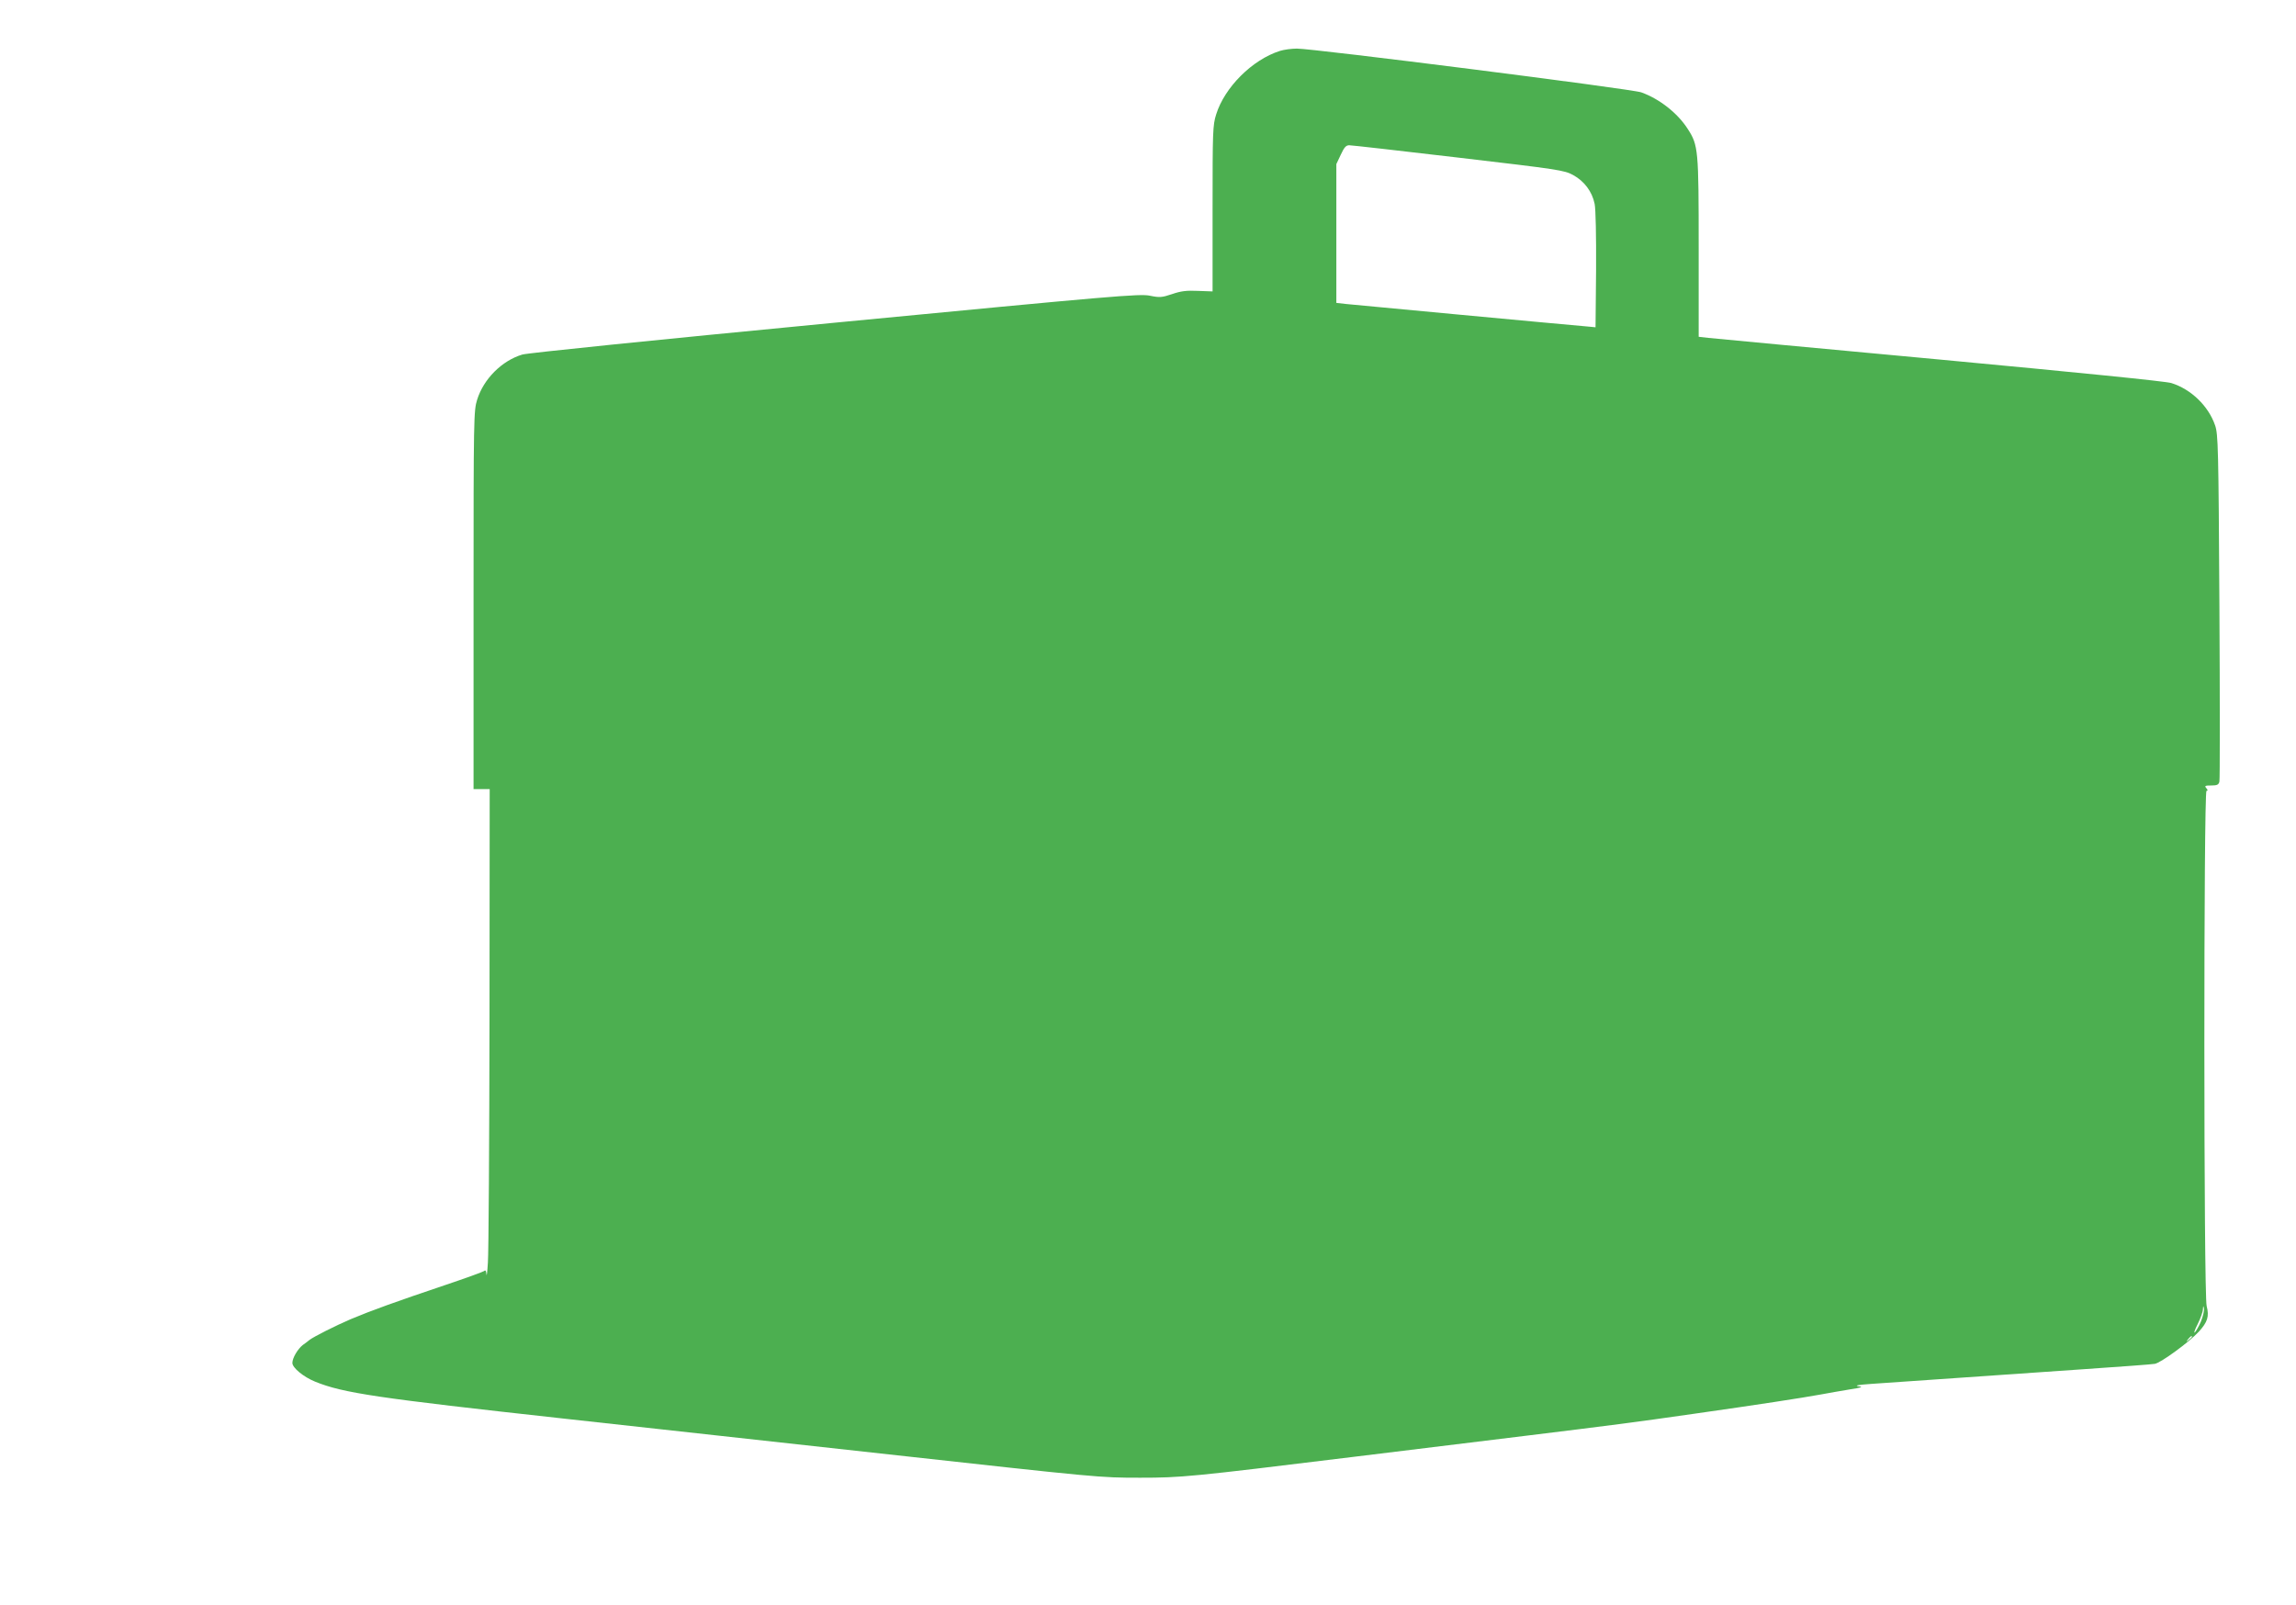
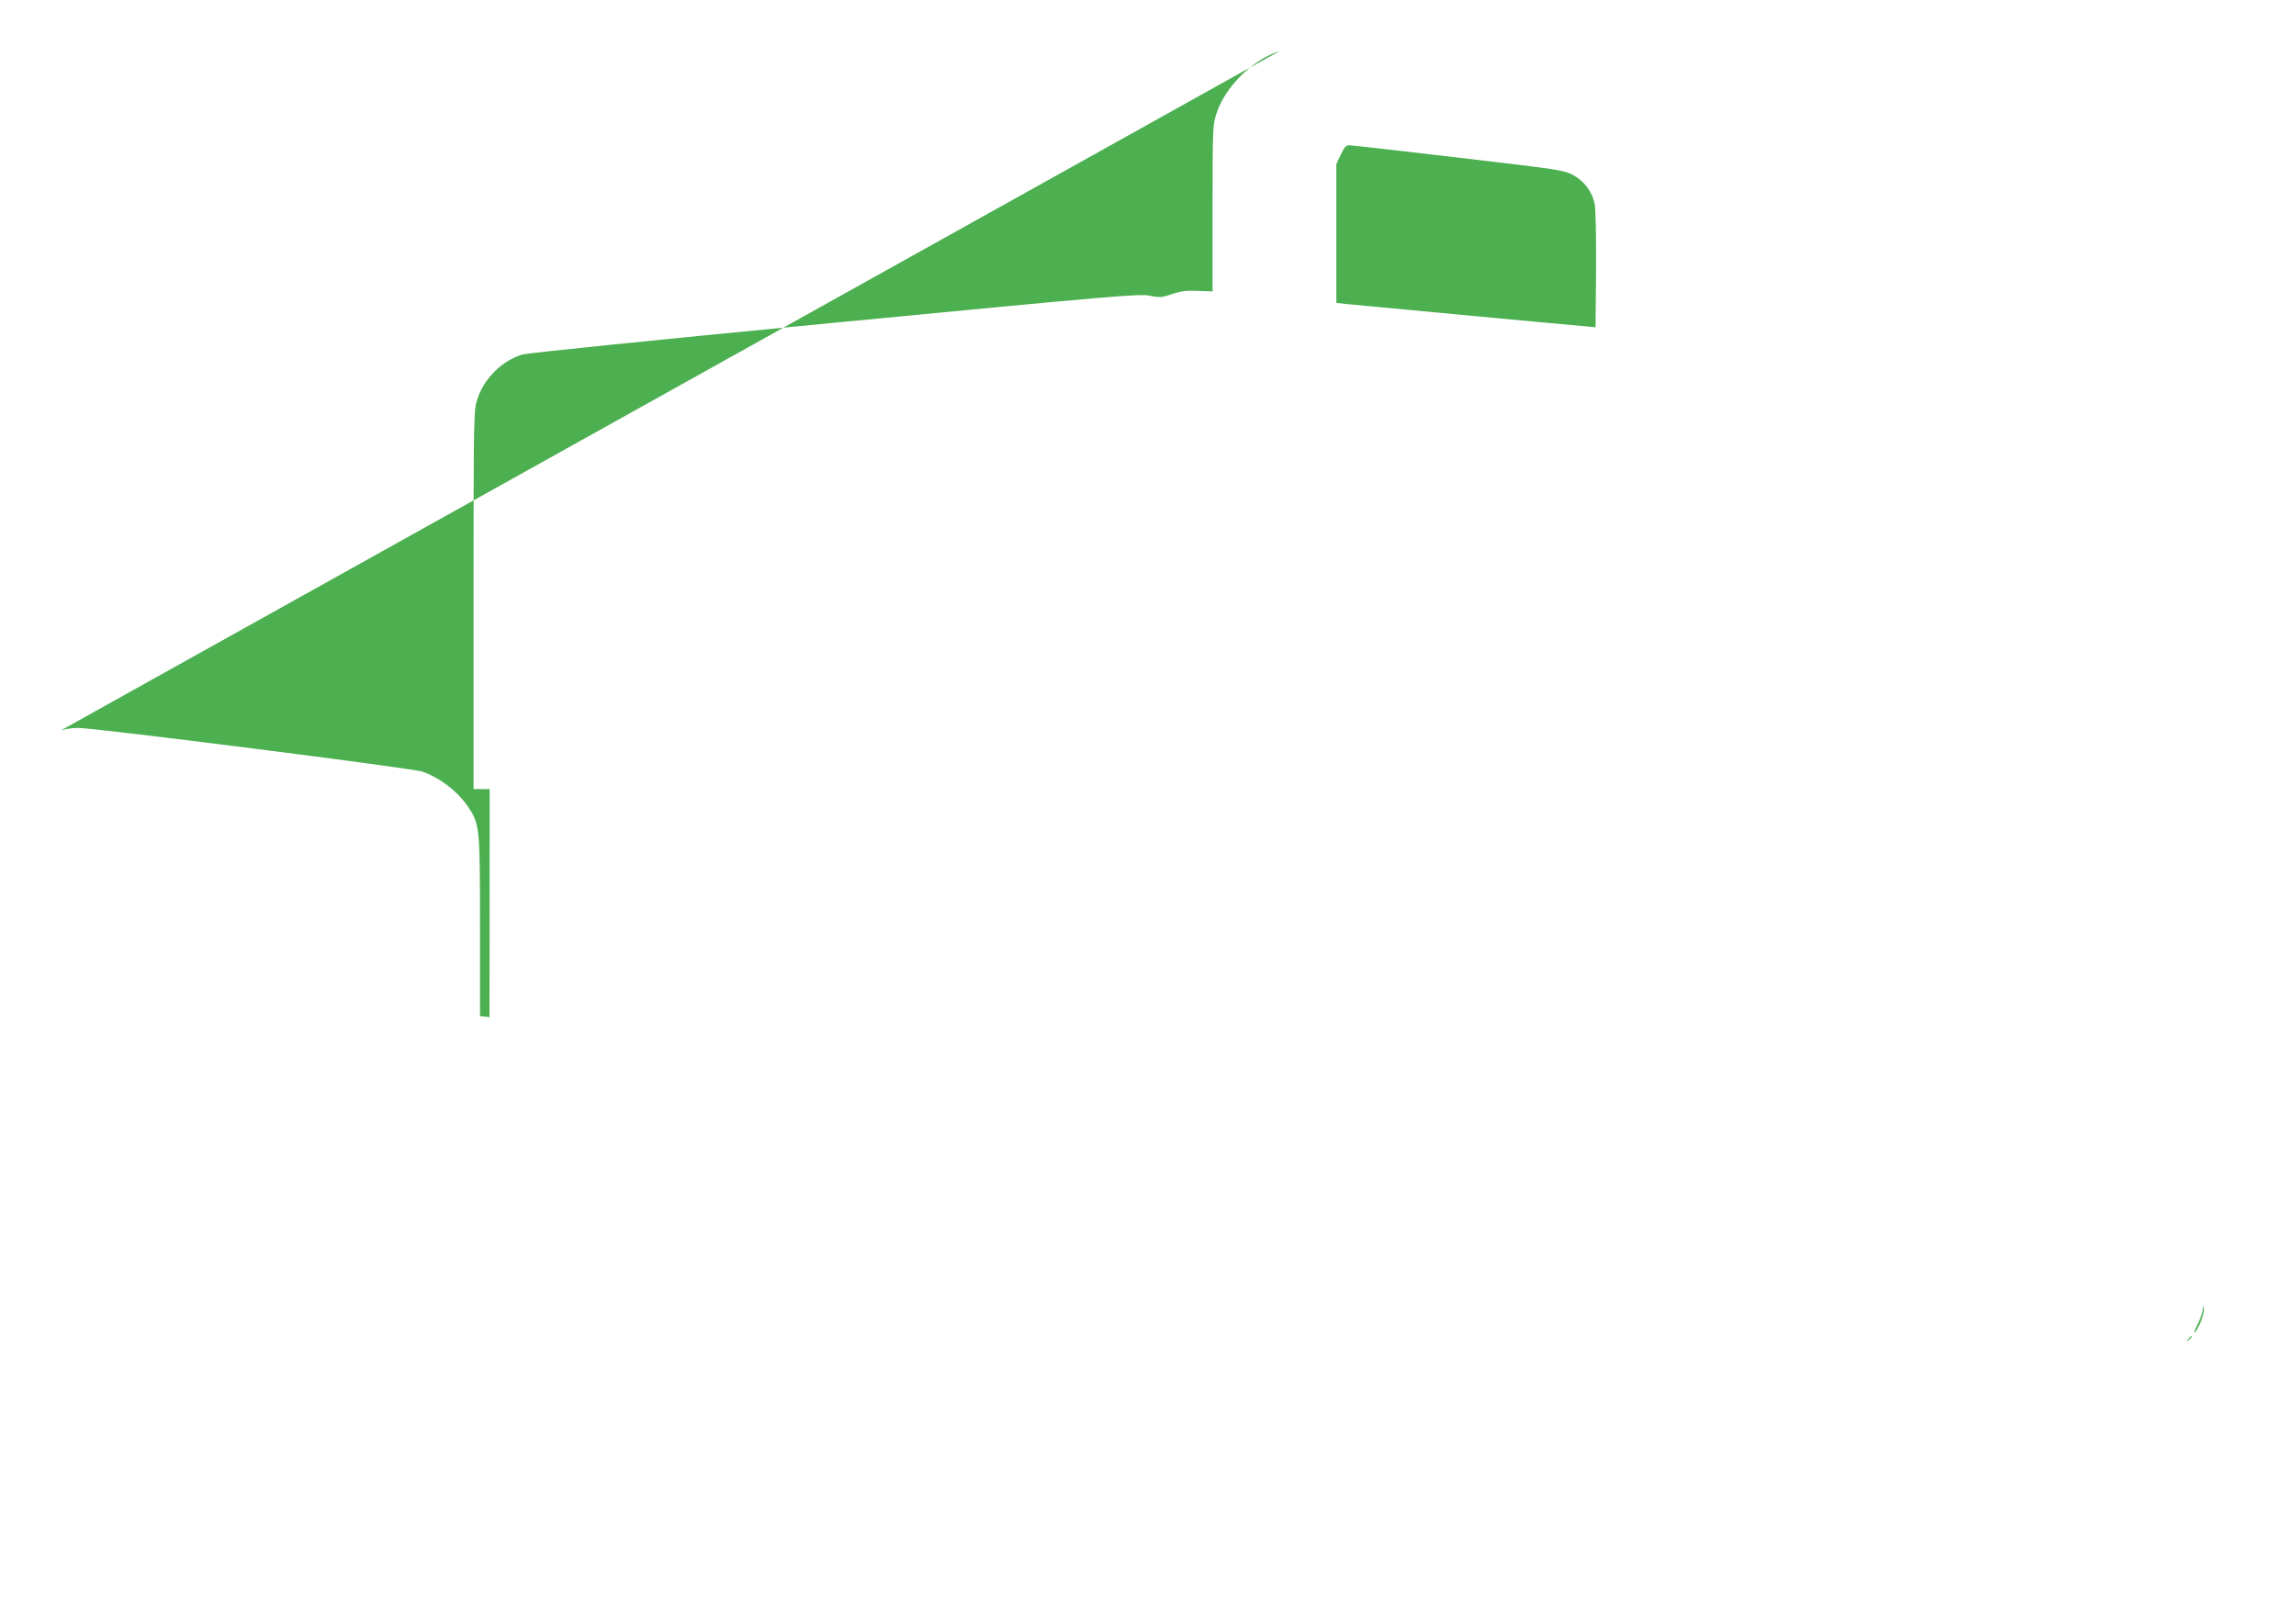
<svg xmlns="http://www.w3.org/2000/svg" version="1.0" width="1280pt" height="895pt" viewBox="0 0 1280 895" preserveAspectRatio="xMidYMid meet">
  <g transform="translate(0,895) scale(0.1,-0.1)" fill="#4caf50" stroke="none">
-     <path d="M7135 8666 c-154 -49 -308 -203 -355 -354 -19 -60 -20 -93 -20 -526 l0 -461 -82 3 c-63 3 -95 -1 -144 -18 -57 -19 -69 -20 -123 -9 -56 12 -194 0 -1753 -150 -1040 -100 -1713 -169 -1746 -178 -114 -34 -216 -136 -252 -252 -19 -61 -20 -94 -20 -1117 l0 -1054 45 0 45 0 -1 -1272 c-1 -700 -5 -1316 -9 -1368 -3 -52 -7 -82 -8 -66 -2 21 -5 26 -14 18 -7 -5 -107 -41 -223 -80 -264 -89 -406 -140 -520 -188 -84 -36 -207 -98 -230 -116 -5 -5 -22 -17 -37 -28 -28 -22 -58 -72 -58 -100 0 -27 62 -78 126 -104 156 -64 349 -92 1384 -206 454 -50 1250 -138 1770 -195 1223 -135 1219 -135 1447 -135 229 0 281 5 1178 115 380 47 821 101 980 120 456 56 599 74 925 121 359 51 606 89 710 108 41 8 113 20 160 28 71 11 79 14 50 18 -23 4 0 8 70 13 383 27 868 60 1185 82 204 14 382 27 398 30 34 6 190 120 245 179 49 54 59 85 44 143 -17 61 -17 2873 -1 2873 8 0 8 5 -1 15 -11 13 -7 15 28 15 32 0 41 4 45 22 3 12 3 451 0 977 -5 887 -7 960 -24 1009 -37 108 -134 202 -244 236 -31 10 -522 59 -1290 131 -682 63 -1264 118 -1292 121 l-53 6 0 497 c0 547 -2 571 -61 662 -56 88 -158 168 -259 204 -51 19 -1834 245 -1920 244 -30 0 -73 -6 -95 -13z m996 -595 c562 -66 589 -70 639 -97 62 -34 106 -92 120 -161 6 -29 9 -176 8 -368 l-3 -320 -30 3 c-163 14 -1323 123 -1362 127 l-53 6 0 387 0 387 25 53 c19 41 29 52 47 52 13 0 287 -31 609 -69z m4139 -6490 c-12 -28 -28 -55 -34 -61 -7 -5 0 16 16 47 15 30 29 68 29 82 2 22 2 23 6 4 2 -12 -6 -44 -17 -72z m-50 -85 c0 -2 -8 -10 -17 -17 -16 -13 -17 -12 -4 4 13 16 21 21 21 13z" />
+     <path d="M7135 8666 c-154 -49 -308 -203 -355 -354 -19 -60 -20 -93 -20 -526 l0 -461 -82 3 c-63 3 -95 -1 -144 -18 -57 -19 -69 -20 -123 -9 -56 12 -194 0 -1753 -150 -1040 -100 -1713 -169 -1746 -178 -114 -34 -216 -136 -252 -252 -19 -61 -20 -94 -20 -1117 l0 -1054 45 0 45 0 -1 -1272 l-53 6 0 497 c0 547 -2 571 -61 662 -56 88 -158 168 -259 204 -51 19 -1834 245 -1920 244 -30 0 -73 -6 -95 -13z m996 -595 c562 -66 589 -70 639 -97 62 -34 106 -92 120 -161 6 -29 9 -176 8 -368 l-3 -320 -30 3 c-163 14 -1323 123 -1362 127 l-53 6 0 387 0 387 25 53 c19 41 29 52 47 52 13 0 287 -31 609 -69z m4139 -6490 c-12 -28 -28 -55 -34 -61 -7 -5 0 16 16 47 15 30 29 68 29 82 2 22 2 23 6 4 2 -12 -6 -44 -17 -72z m-50 -85 c0 -2 -8 -10 -17 -17 -16 -13 -17 -12 -4 4 13 16 21 21 21 13z" />
  </g>
</svg>